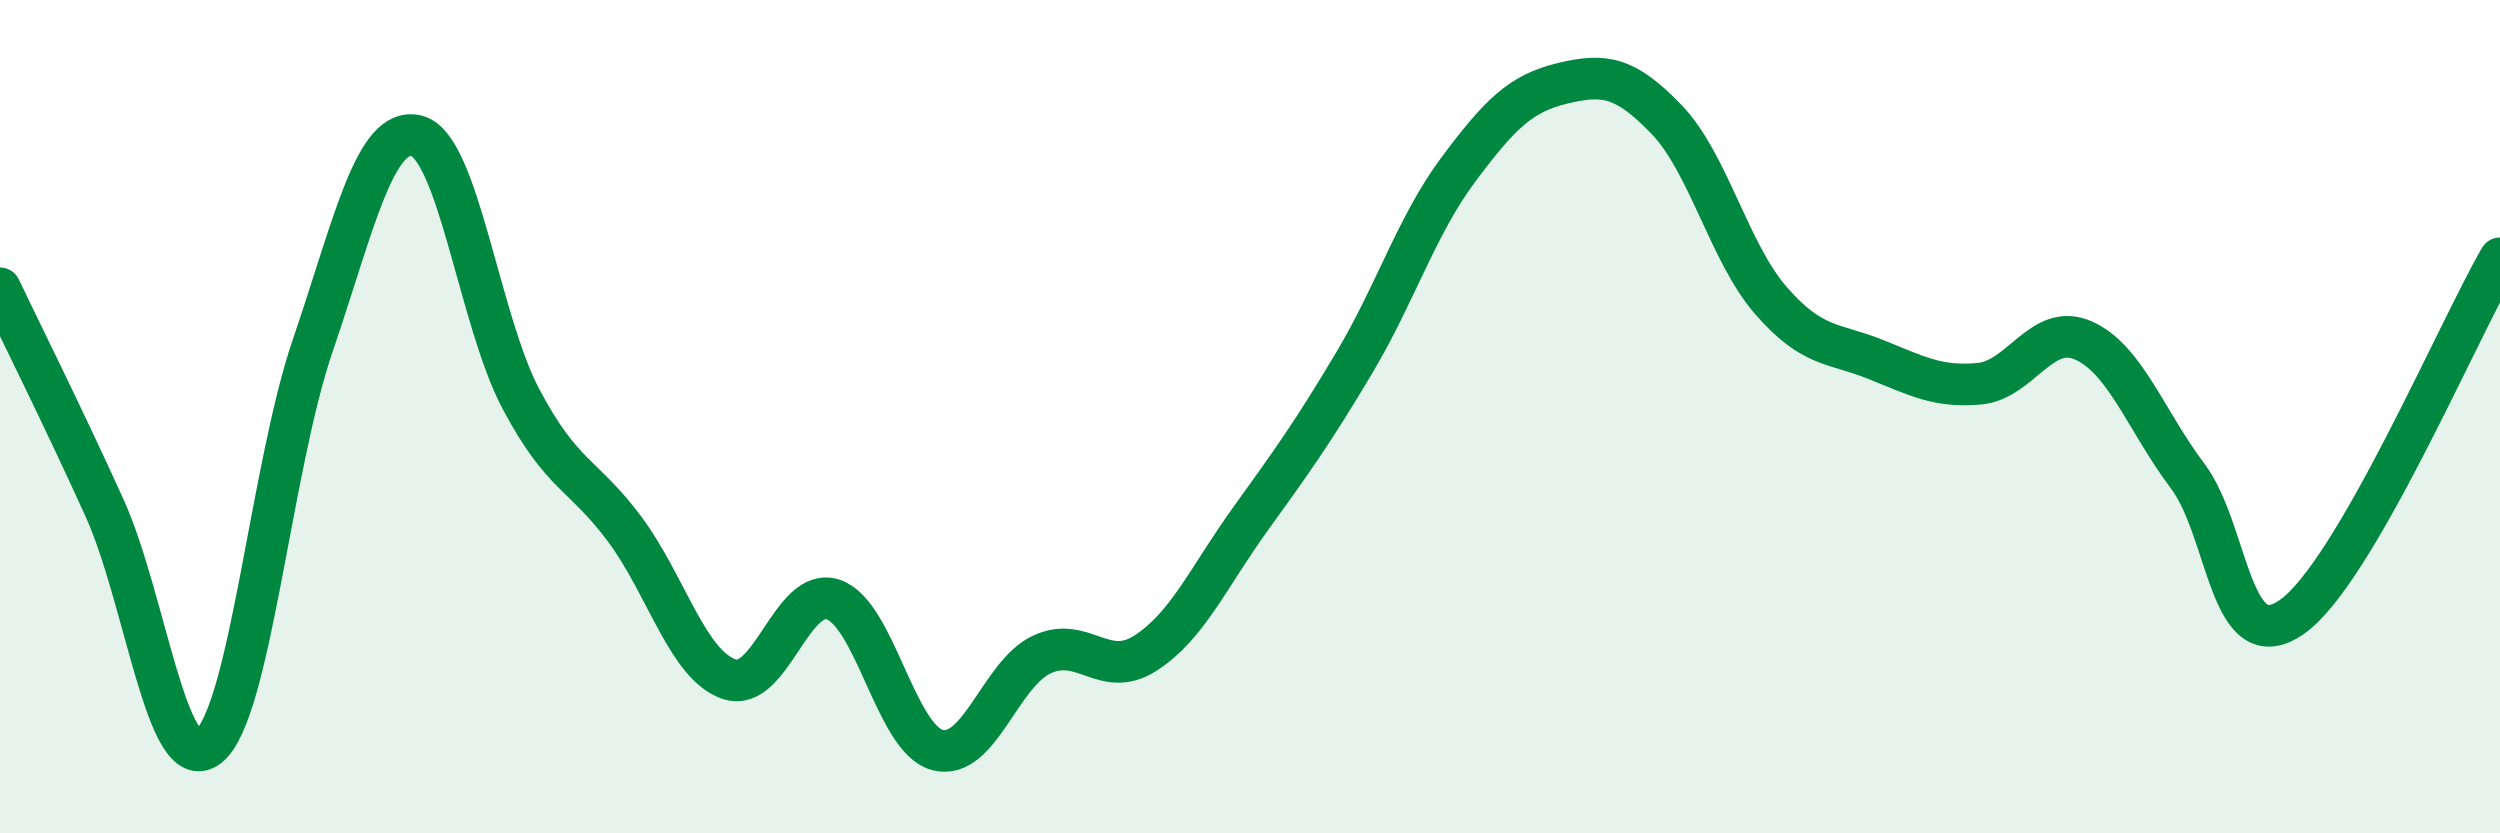
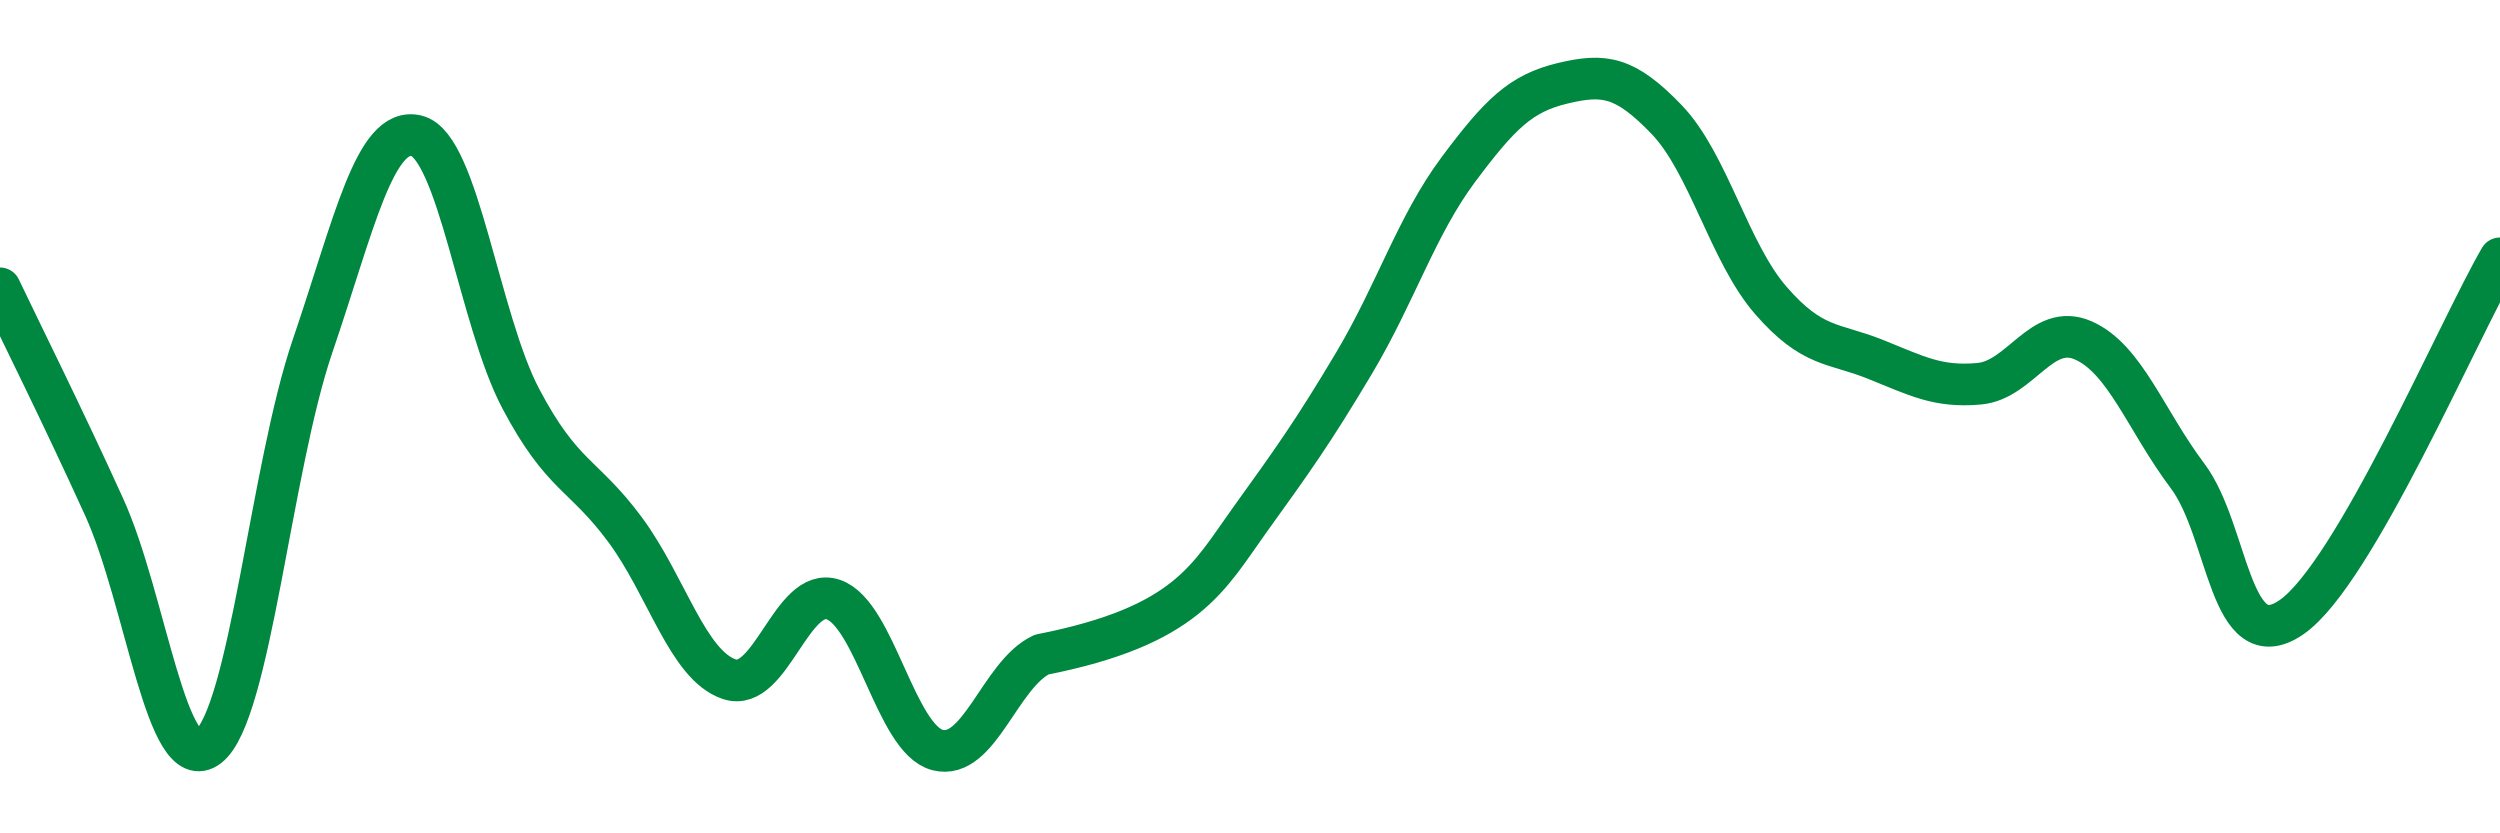
<svg xmlns="http://www.w3.org/2000/svg" width="60" height="20" viewBox="0 0 60 20">
-   <path d="M 0,6.92 C 0.5,7.97 1.5,9.97 2.5,12.17 C 3.5,14.37 4,18.69 5,17.92 C 6,17.15 6.5,11.24 7.5,8.31 C 8.5,5.38 9,3.01 10,3.26 C 11,3.51 11.5,7.68 12.5,9.57 C 13.5,11.46 14,11.36 15,12.71 C 16,14.06 16.5,15.96 17.5,16.3 C 18.5,16.64 19,14.05 20,14.39 C 21,14.73 21.5,17.74 22.5,18 C 23.5,18.26 24,16.18 25,15.71 C 26,15.24 26.5,16.32 27.5,15.67 C 28.5,15.02 29,13.86 30,12.47 C 31,11.08 31.5,10.39 32.5,8.71 C 33.5,7.03 34,5.41 35,4.07 C 36,2.73 36.5,2.24 37.5,2 C 38.5,1.76 39,1.83 40,2.87 C 41,3.91 41.5,6.06 42.5,7.21 C 43.5,8.36 44,8.22 45,8.62 C 46,9.02 46.5,9.3 47.5,9.21 C 48.5,9.12 49,7.73 50,8.17 C 51,8.61 51.5,10.09 52.5,11.42 C 53.5,12.75 53.5,15.85 55,14.81 C 56.5,13.77 59,7.92 60,6.2L60 20L0 20Z" fill="#008740" opacity="0.1" stroke-linecap="round" stroke-linejoin="round" />
-   <path d="M 0,6.92 C 0.5,7.97 1.5,9.97 2.5,12.17 C 3.5,14.37 4,18.69 5,17.92 C 6,17.15 6.5,11.24 7.5,8.31 C 8.5,5.38 9,3.01 10,3.26 C 11,3.51 11.5,7.68 12.5,9.57 C 13.5,11.46 14,11.36 15,12.71 C 16,14.06 16.5,15.96 17.5,16.3 C 18.5,16.64 19,14.05 20,14.39 C 21,14.73 21.5,17.74 22.5,18 C 23.5,18.26 24,16.18 25,15.71 C 26,15.24 26.5,16.32 27.5,15.67 C 28.5,15.02 29,13.86 30,12.47 C 31,11.08 31.5,10.39 32.5,8.71 C 33.5,7.03 34,5.41 35,4.07 C 36,2.73 36.5,2.24 37.5,2 C 38.5,1.76 39,1.83 40,2.87 C 41,3.91 41.5,6.06 42.5,7.21 C 43.5,8.36 44,8.22 45,8.62 C 46,9.02 46.5,9.3 47.5,9.21 C 48.5,9.12 49,7.73 50,8.17 C 51,8.61 51.5,10.09 52.5,11.42 C 53.5,12.75 53.5,15.85 55,14.81 C 56.5,13.77 59,7.92 60,6.2" stroke="#008740" stroke-width="1" fill="none" stroke-linecap="round" stroke-linejoin="round" />
+   <path d="M 0,6.92 C 0.5,7.97 1.5,9.97 2.5,12.17 C 3.5,14.37 4,18.69 5,17.92 C 6,17.15 6.5,11.24 7.5,8.31 C 8.5,5.38 9,3.01 10,3.26 C 11,3.51 11.5,7.68 12.5,9.57 C 13.5,11.46 14,11.36 15,12.71 C 16,14.06 16.5,15.96 17.5,16.3 C 18.5,16.64 19,14.05 20,14.39 C 21,14.73 21.5,17.74 22.5,18 C 23.5,18.26 24,16.18 25,15.71 C 28.5,15.02 29,13.86 30,12.47 C 31,11.08 31.5,10.39 32.5,8.71 C 33.5,7.03 34,5.41 35,4.07 C 36,2.73 36.5,2.24 37.5,2 C 38.5,1.76 39,1.83 40,2.87 C 41,3.91 41.5,6.06 42.5,7.21 C 43.5,8.36 44,8.22 45,8.62 C 46,9.02 46.5,9.3 47.5,9.21 C 48.5,9.12 49,7.73 50,8.17 C 51,8.61 51.5,10.09 52.5,11.42 C 53.5,12.75 53.5,15.85 55,14.81 C 56.5,13.77 59,7.92 60,6.2" stroke="#008740" stroke-width="1" fill="none" stroke-linecap="round" stroke-linejoin="round" />
</svg>